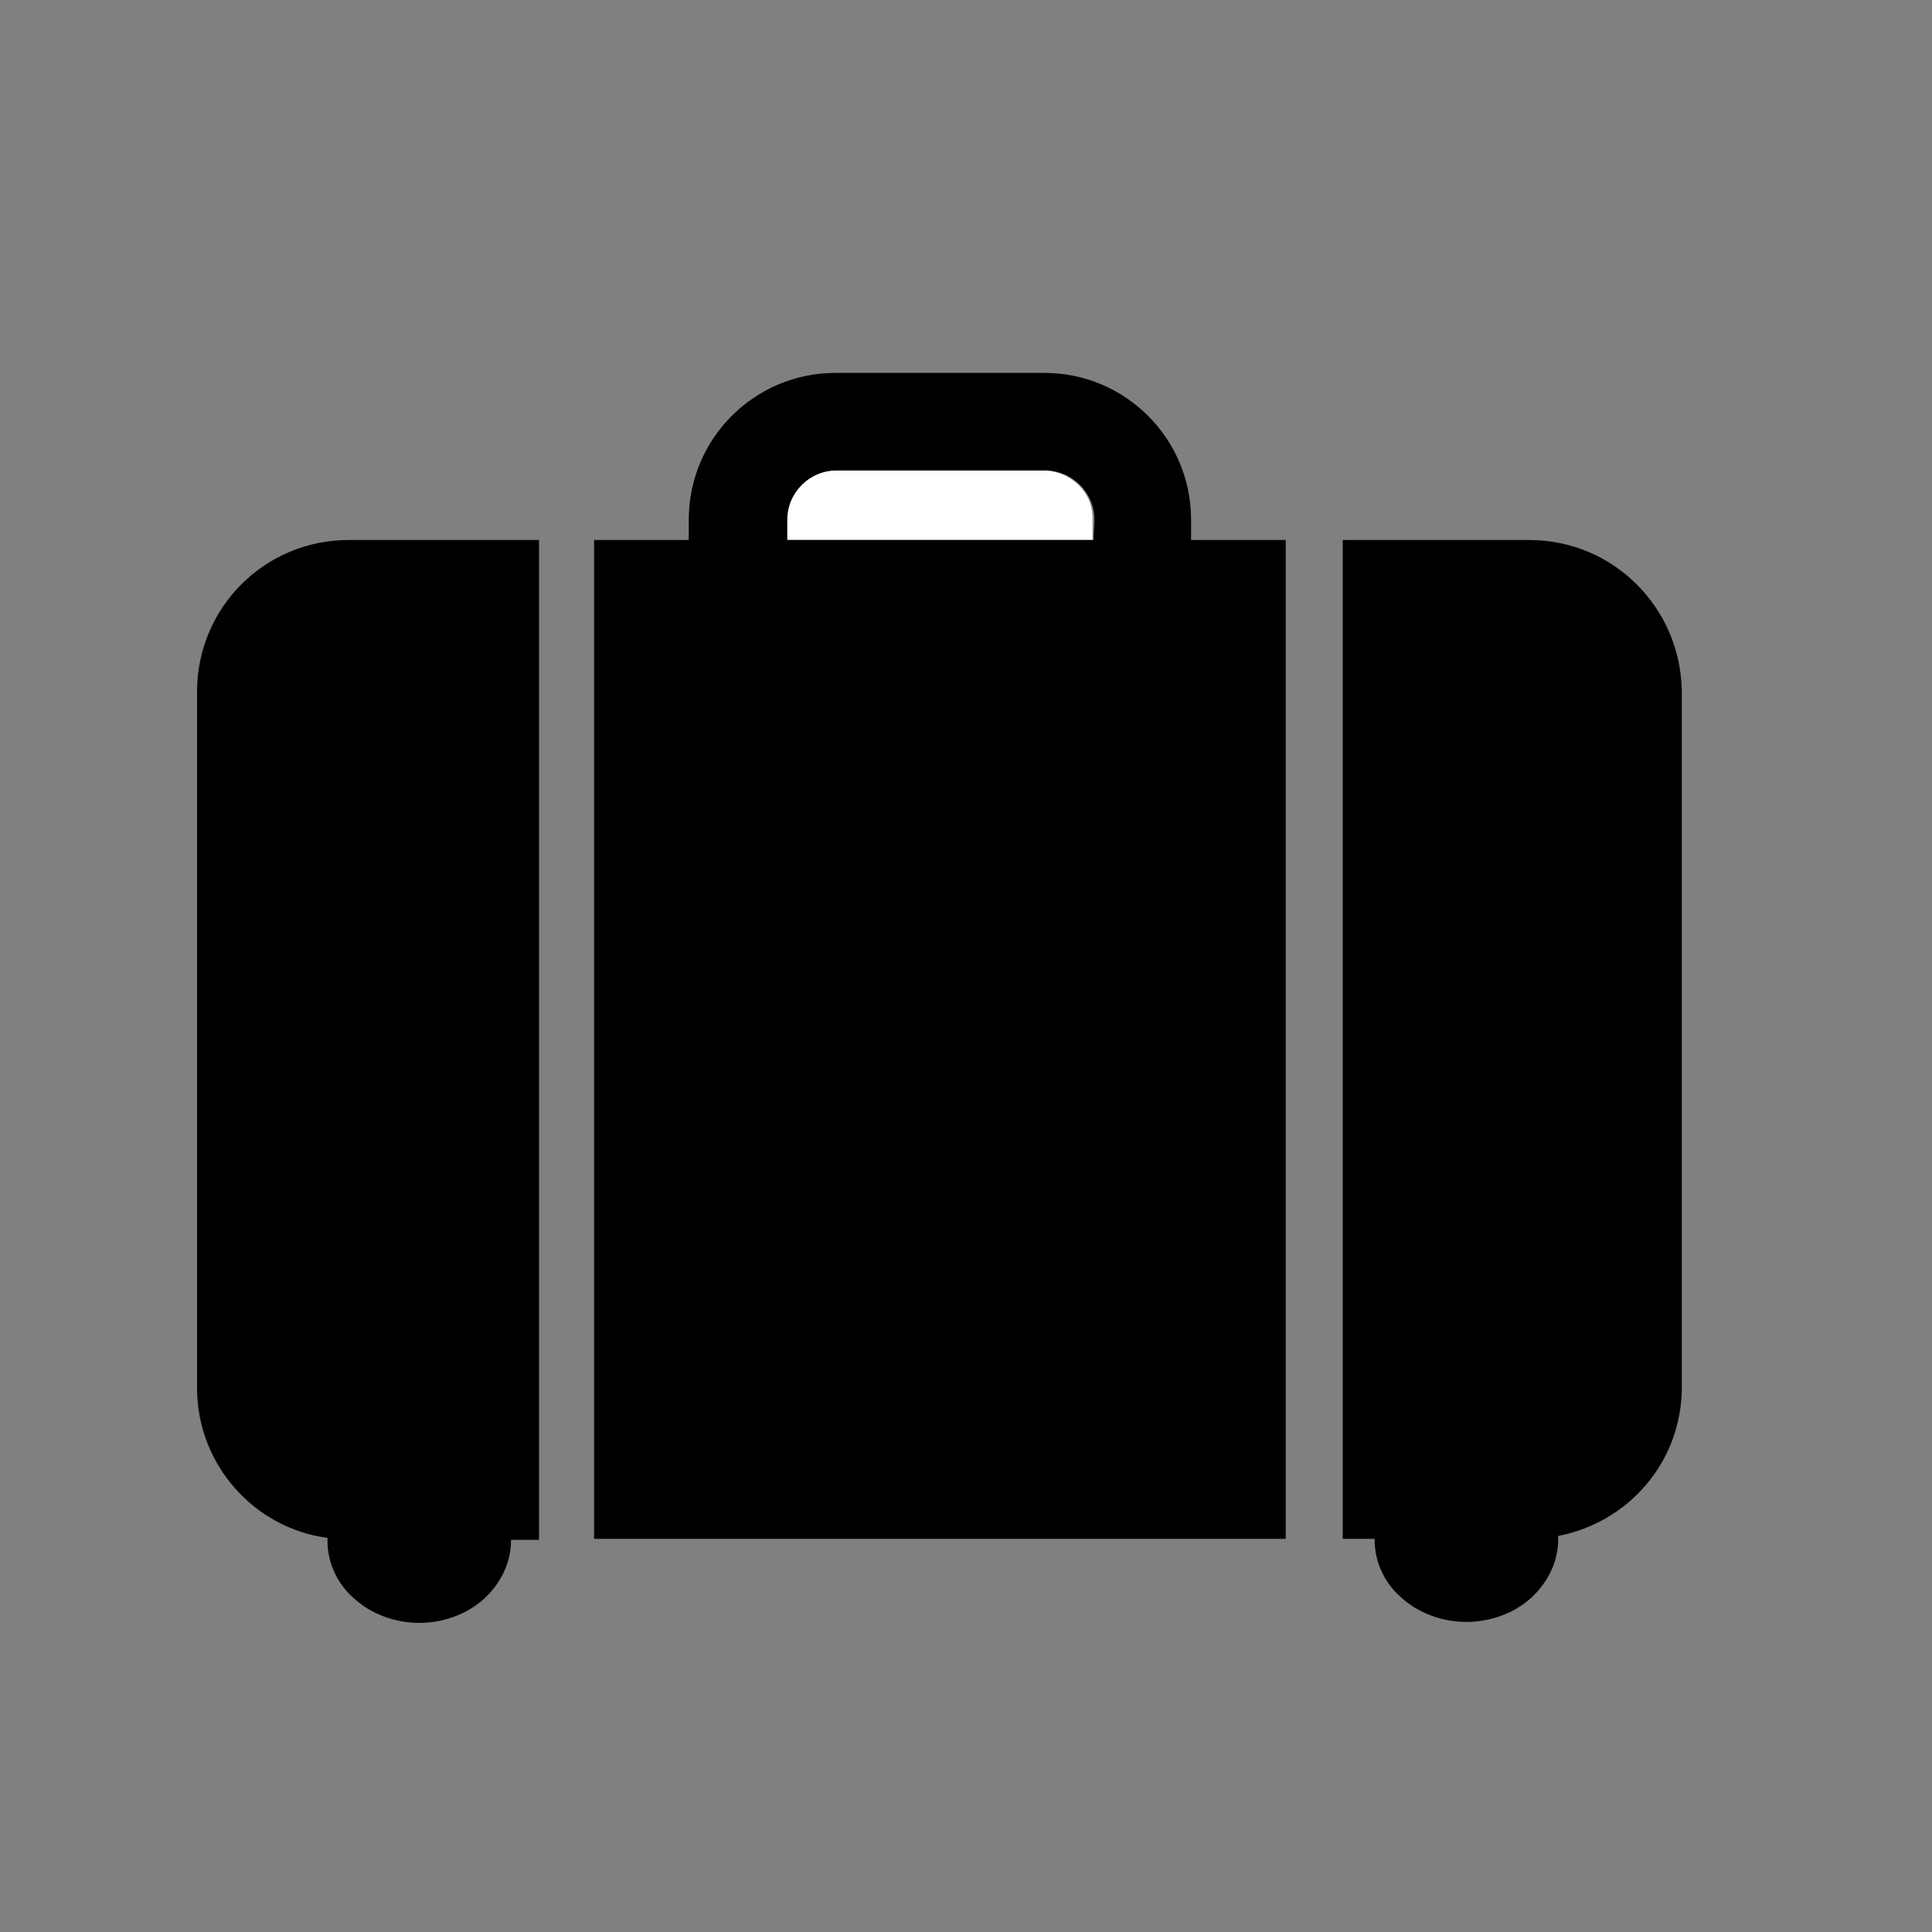
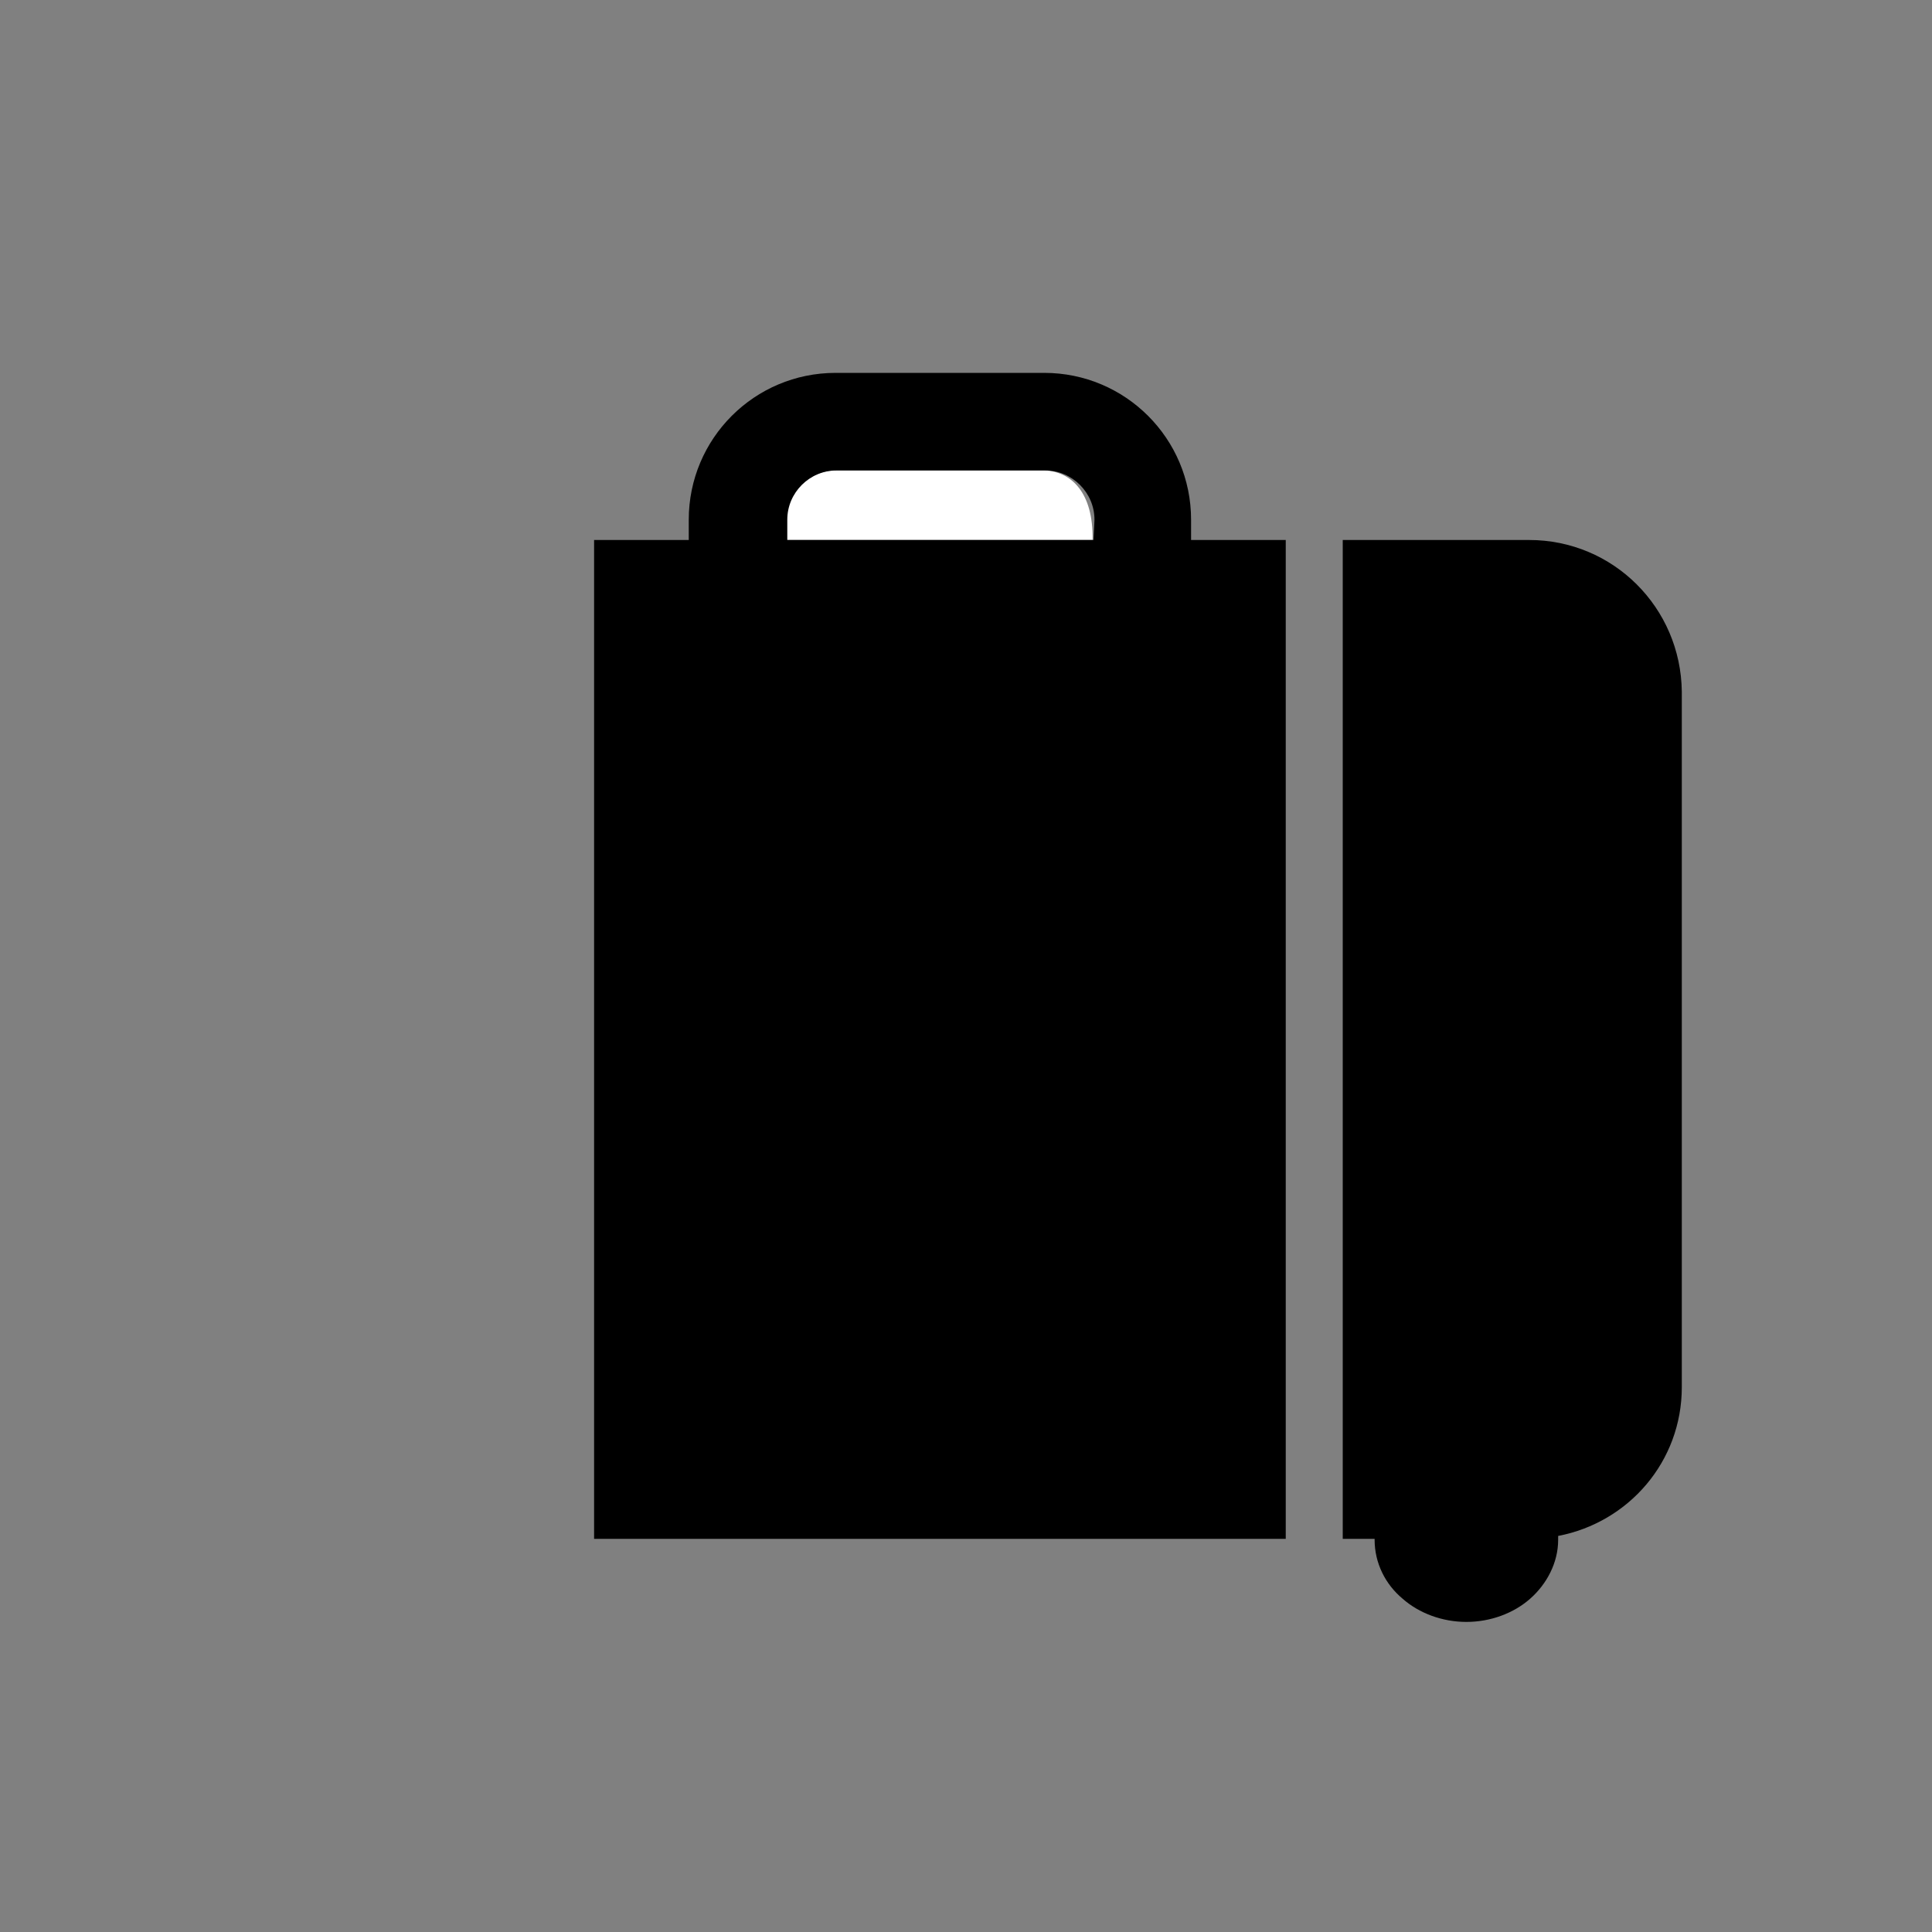
<svg xmlns="http://www.w3.org/2000/svg" version="1.1" id="Calque_1" x="0px" y="0px" viewBox="0 0 200 200" style="enable-background:new 0 0 200 200;" xml:space="preserve">
  <rect x="0" y="0" width="200" height="200" fill="#808080" stroke="none" />
  <style type="text/css">
	.st0{fill:#FFFFFF;}
</style>
  <g>
-     <path class="st0" d="M108.1,48.7H86.5c-2.8,0-5.1,2.3-5.1,5.1v2.1h31.7v-2.1C113.2,51,110.9,48.8,108.1,48.7z" />
+     <path class="st0" d="M108.1,48.7H86.5c-2.8,0-5.1,2.3-5.1,5.1v2.1h31.7C113.2,51,110.9,48.8,108.1,48.7z" />
    <path d="M123.3,53.8c0-8.4-6.8-15.2-15.2-15.2H86.5c-8.4,0-15.2,6.8-15.2,15.2v2.1h-9.8v103.4h71.6V55.9h-9.8V53.8z M113.2,55.9   H81.5v-2.1c0-2.8,2.3-5.1,5.1-5.1h21.6c2.8,0,5.1,2.3,5.1,5.1L113.2,55.9L113.2,55.9z" />
    <path d="M158.3,55.9H139v103.4h3.3v0.1c0,2.4,1.1,4.6,2.9,6.1c1.7,1.5,4.1,2.4,6.6,2.4s4.9-0.9,6.6-2.4c1.7-1.5,2.9-3.7,2.9-6.1   c0-0.1,0-0.3,0-0.4c7.3-1.4,12.8-7.7,12.8-15.4v-72C174,62.9,167,55.9,158.3,55.9z" />
-     <path d="M36.1,55.9c-8.7,0-15.7,7-15.7,15.7v72.1c0,7.9,5.9,14.5,13.5,15.5c0,0.1,0,0.2,0,0.3c0,2.4,1.1,4.6,2.9,6.1   c1.7,1.5,4.1,2.4,6.6,2.4s4.9-0.9,6.6-2.4c1.7-1.5,2.9-3.7,2.9-6.1v-0.1h2.9V55.9H36.1z" />
  </g>
</svg>